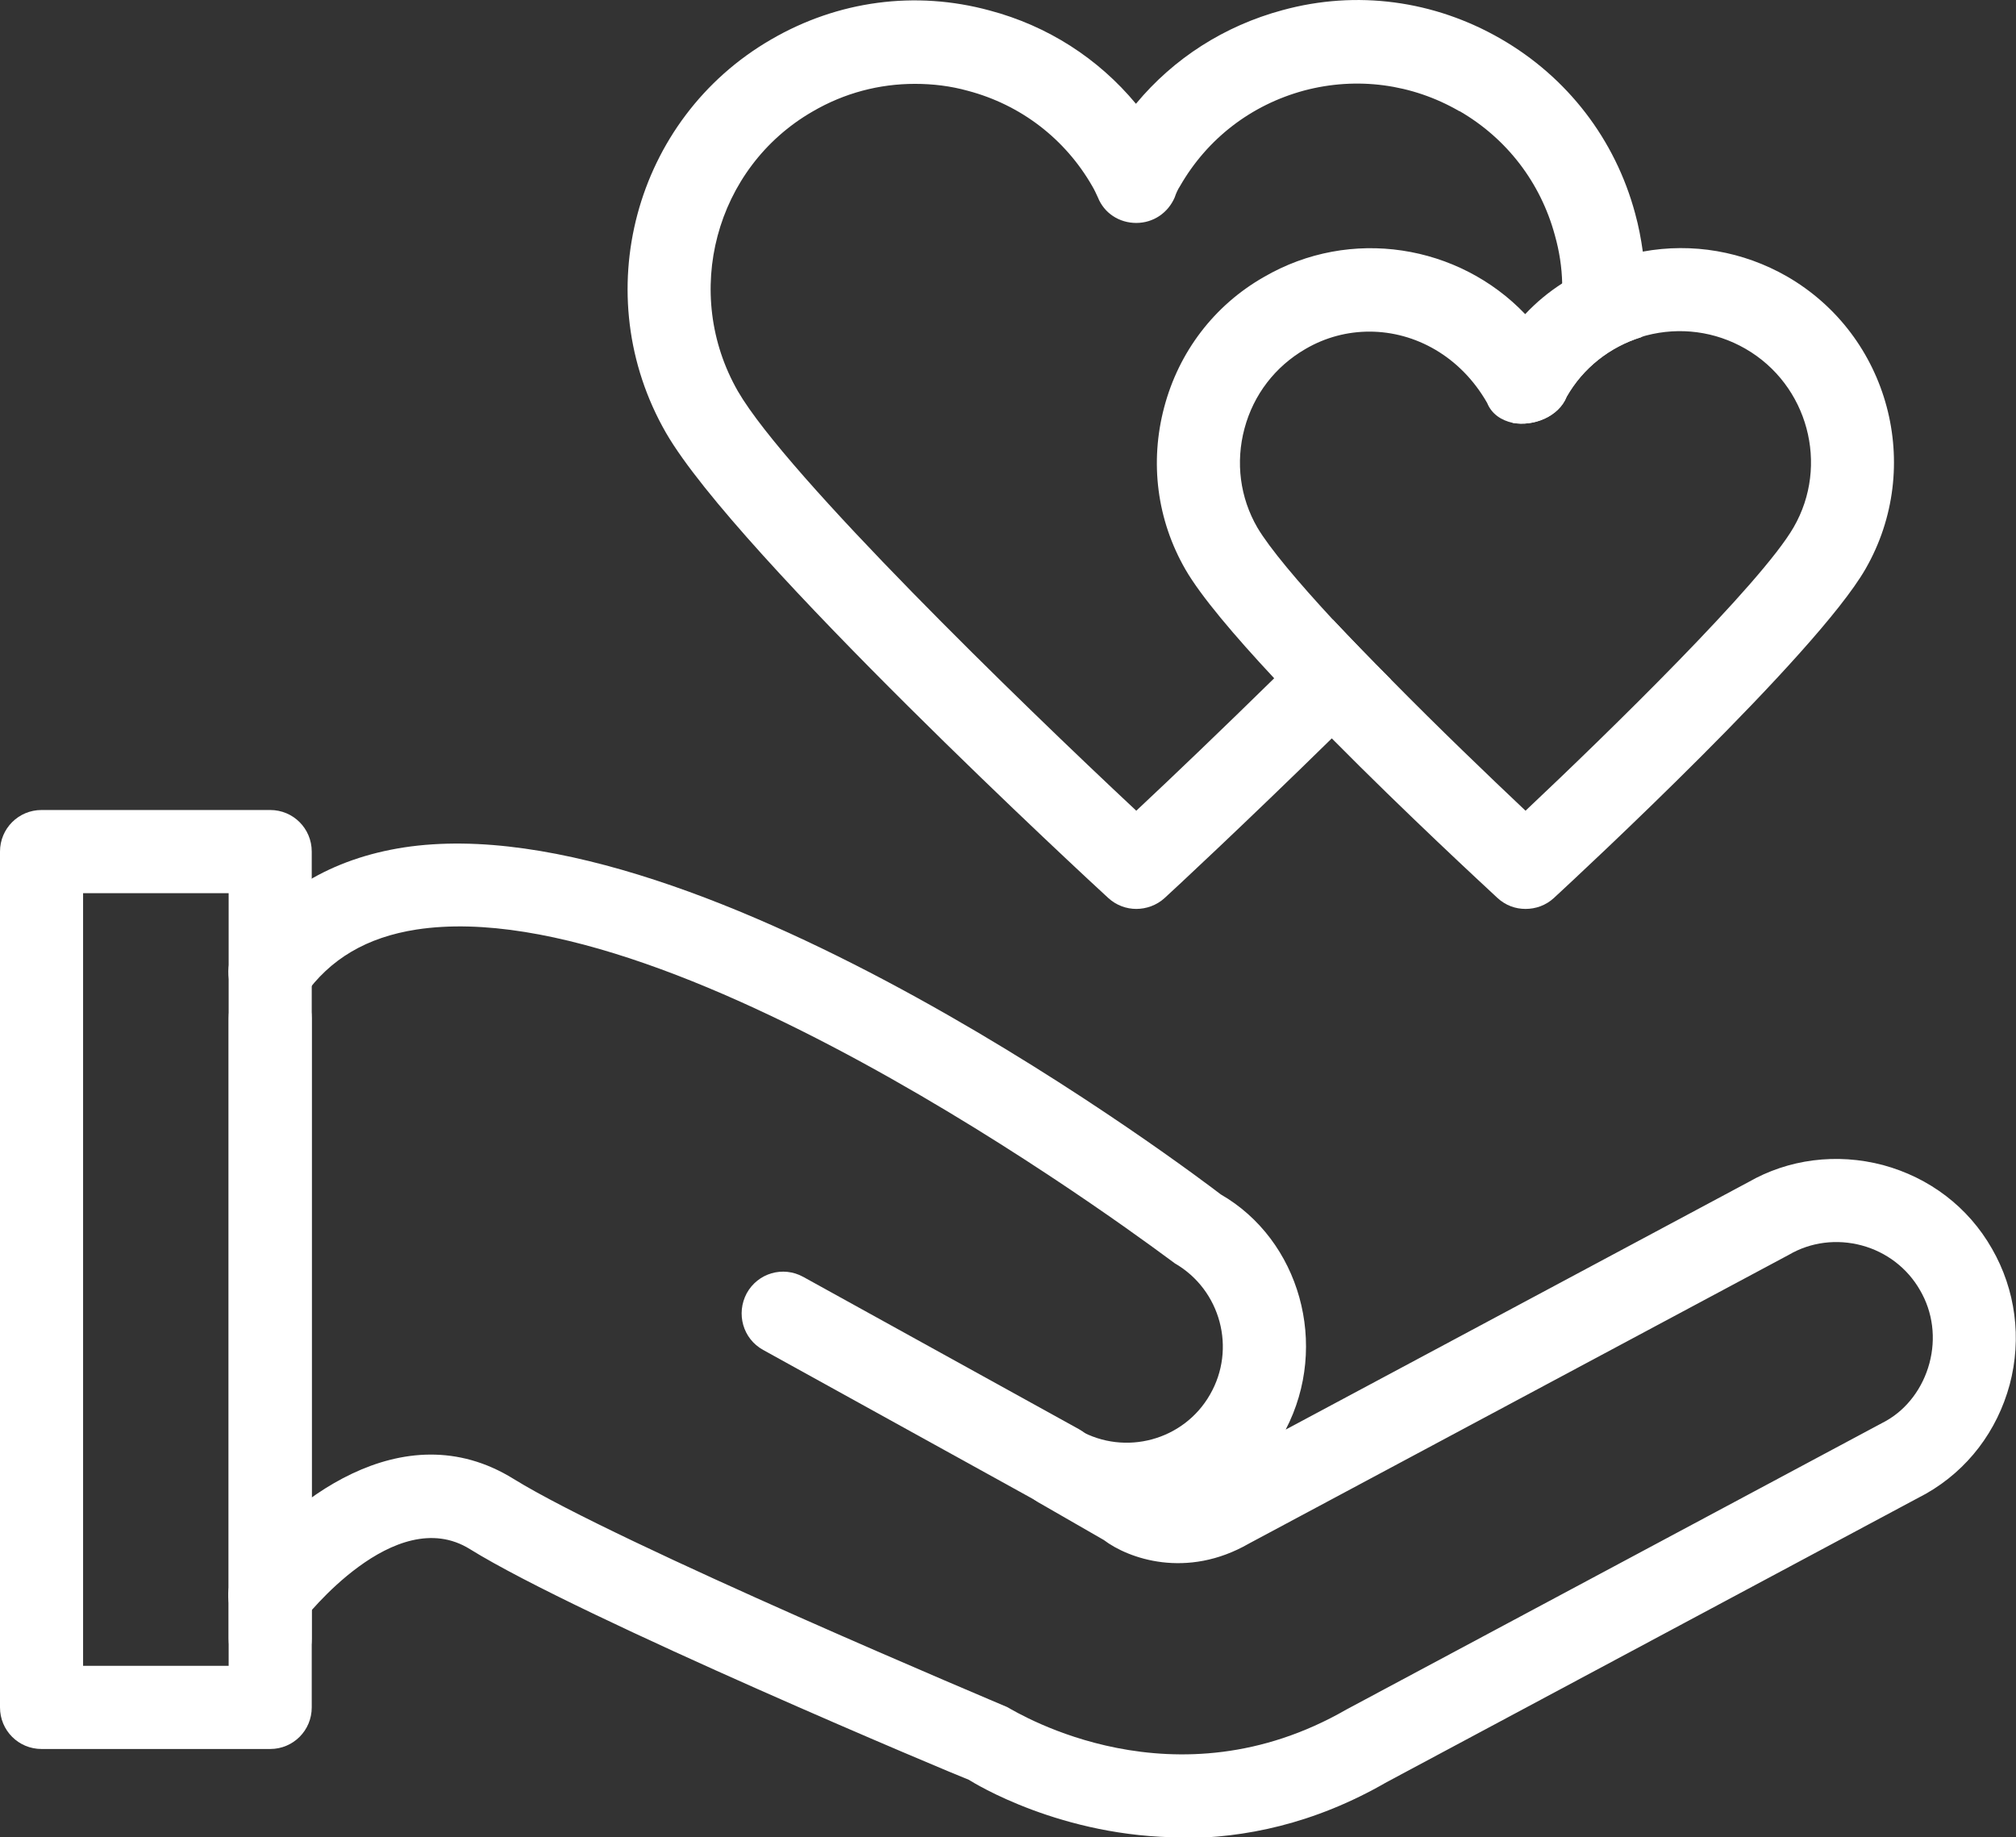
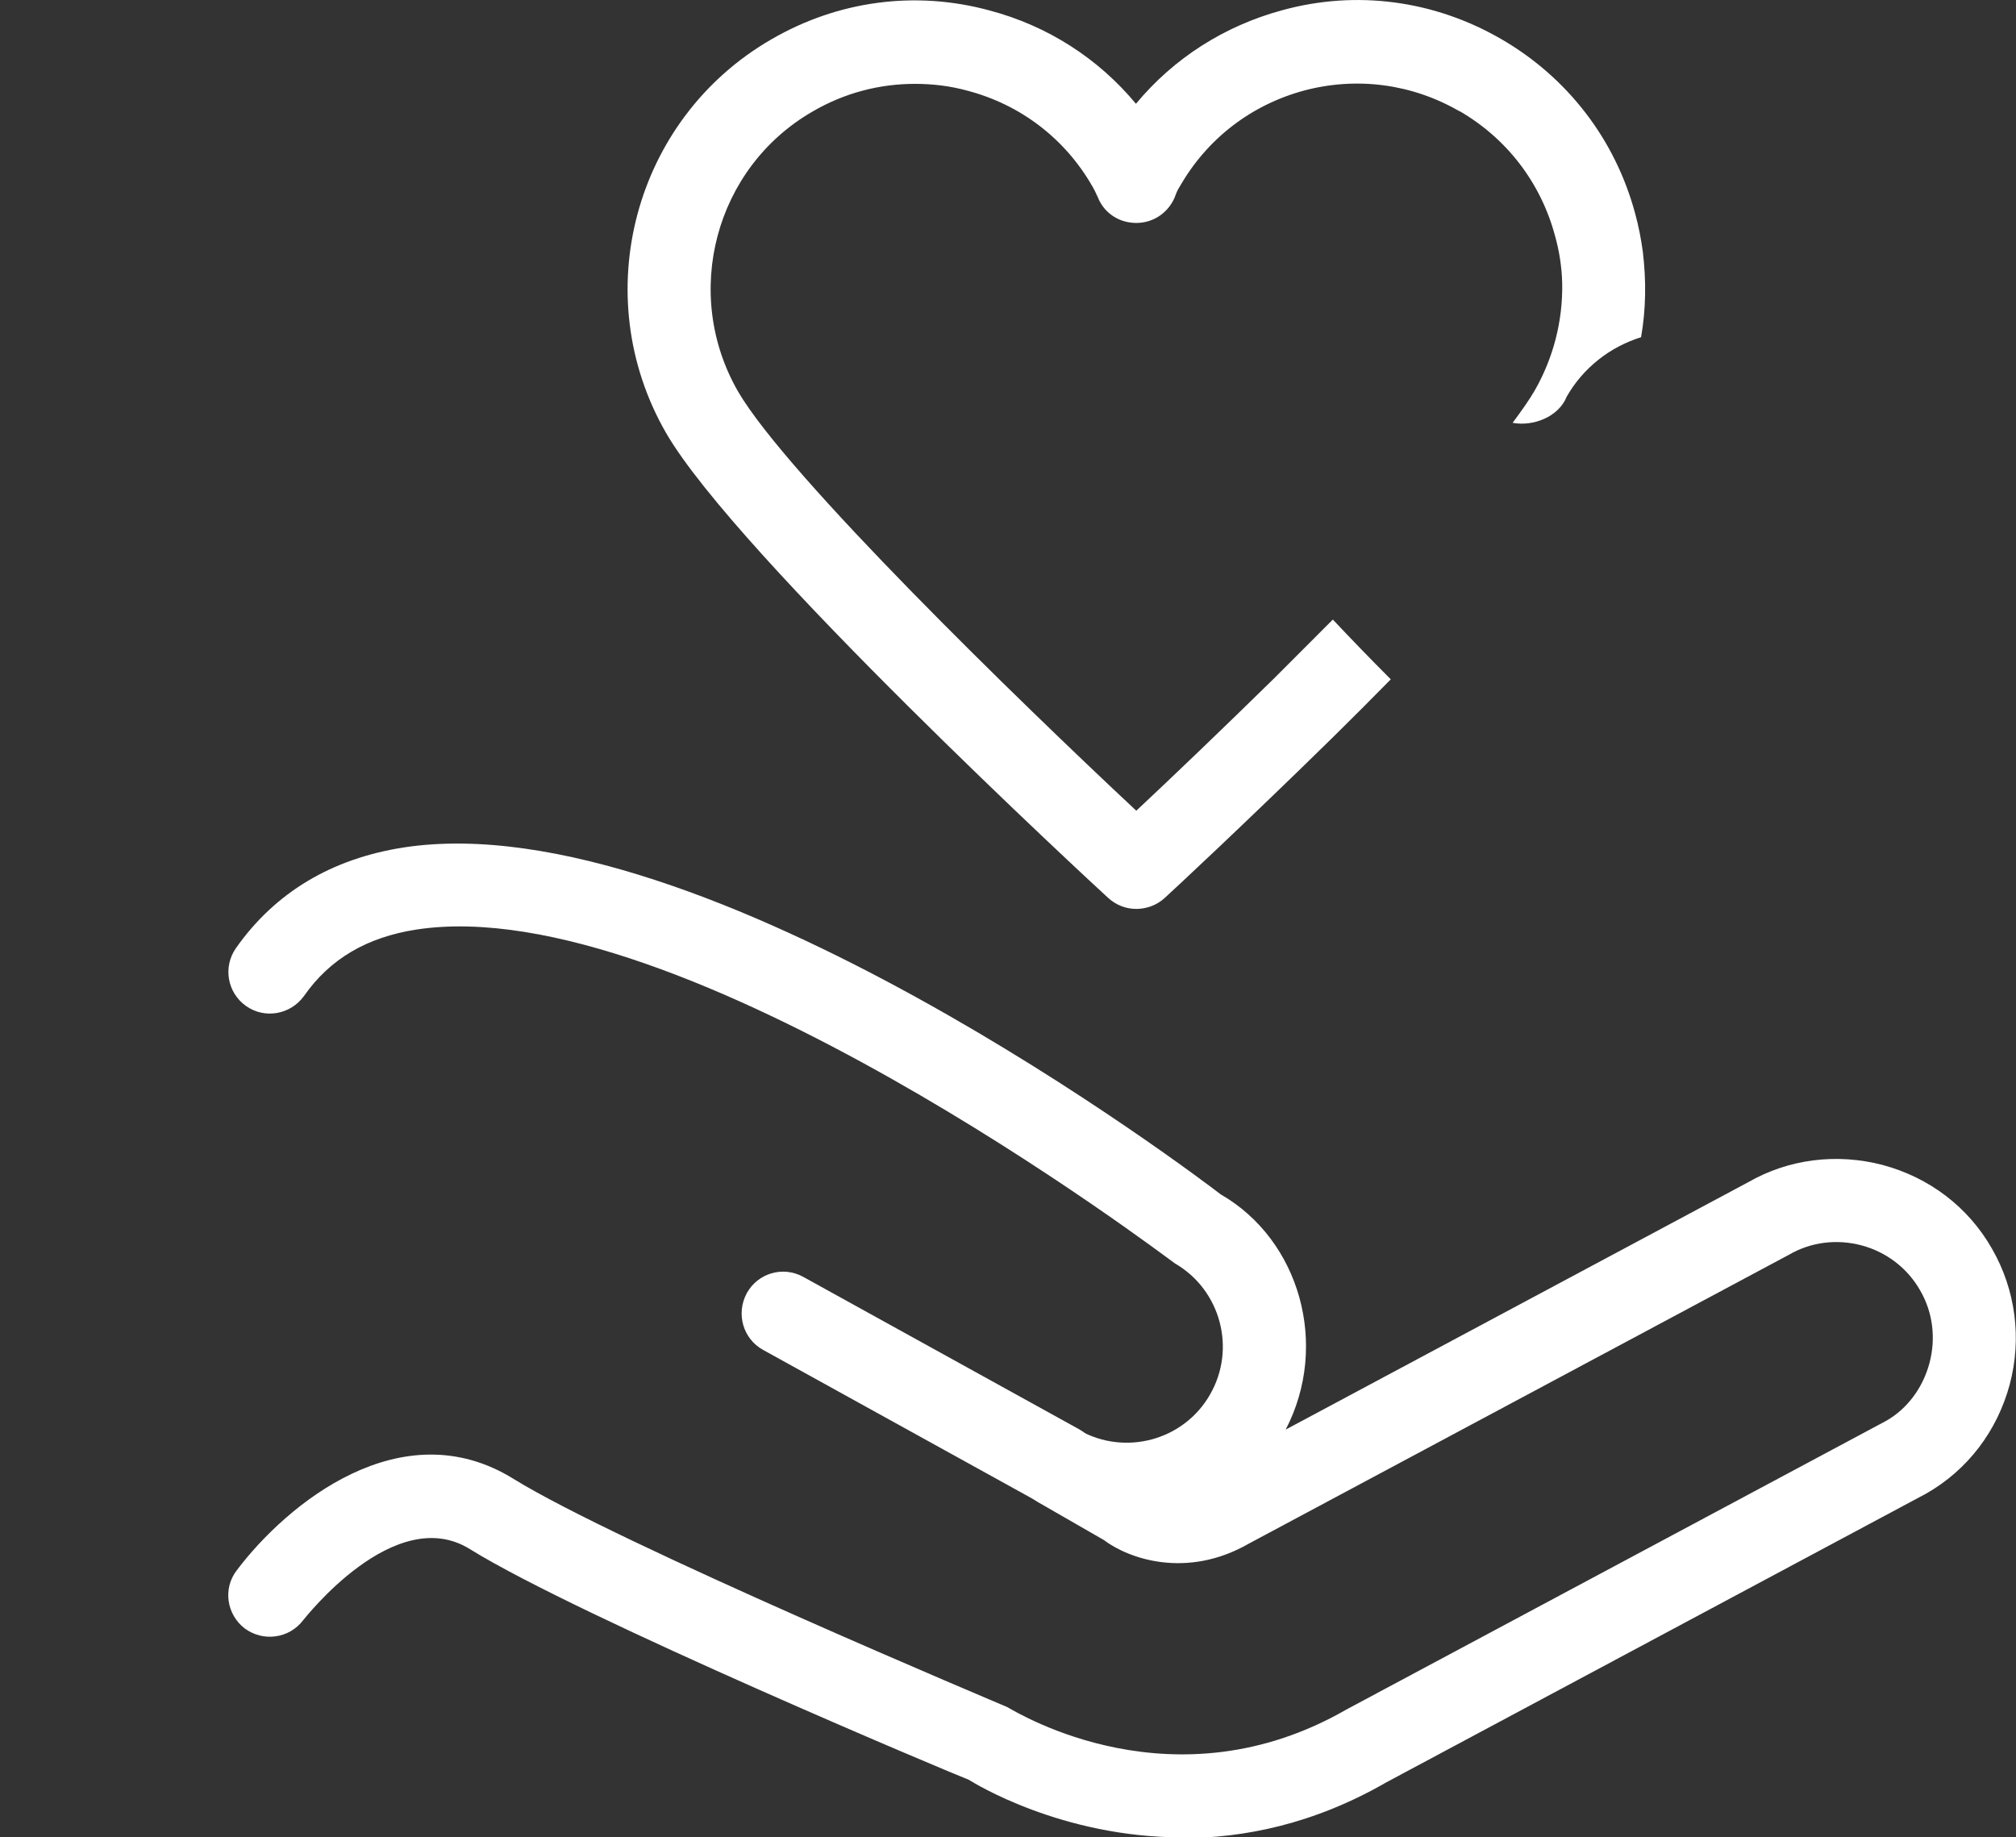
<svg xmlns="http://www.w3.org/2000/svg" width="79" height="72" viewBox="0 0 79 72" fill="none">
  <rect x="0" y="0" width="79" height="72" fill="#333333" stroke="none" />
  <g clip-path="url(#clip0_165_13642)">
-     <path d="M10.588 65.838C9.685 65.838 8.96 65.112 8.96 64.209V39.903C8.96 38.999 9.685 38.273 10.588 38.273C11.491 38.273 12.216 38.999 12.216 39.903V64.209C12.216 65.112 11.491 65.838 10.588 65.838Z" fill="white" />
    <path d="M41.49 59.074C41.23 59.074 40.957 59.005 40.711 58.868L29.904 52.898C29.11 52.46 28.837 51.474 29.261 50.679C29.698 49.885 30.683 49.598 31.477 50.036L42.284 56.006C43.077 56.444 43.351 57.43 42.927 58.225C42.626 58.759 42.078 59.074 41.504 59.074H41.49Z" fill="white" />
-     <path d="M10.588 31.741H1.628C0.725 31.741 0 32.467 0 33.371V66.906C0 67.81 0.725 68.536 1.628 68.536H10.588C11.491 68.536 12.216 67.81 12.216 66.906V33.371C12.216 32.467 11.491 31.741 10.588 31.741ZM8.96 65.277H3.256V35.001H8.96V65.277Z" fill="white" />
    <path d="M46.333 72C41.6 72 38.18 69.878 37.961 69.741C37.578 69.604 22.736 63.387 18.413 60.703C15.458 58.868 11.915 63.456 11.874 63.497C11.327 64.209 10.315 64.346 9.59 63.812C8.878 63.264 8.728 62.251 9.275 61.538C11.245 58.923 15.745 55.239 20.123 57.951C24.241 60.498 39.316 66.824 39.466 66.892C39.958 67.166 46.032 70.864 52.763 66.988L73.911 55.678C74.732 55.212 75.348 54.39 75.608 53.418C75.868 52.446 75.744 51.419 75.238 50.556C74.746 49.694 73.925 49.064 72.954 48.803C71.983 48.543 70.957 48.667 70.095 49.173L48.946 60.484C46.497 61.894 44.213 61.073 43.255 60.347L40.684 58.868C39.904 58.416 39.644 57.43 40.082 56.65C40.533 55.869 41.518 55.596 42.298 56.047C44.09 57.061 46.388 56.444 47.414 54.651C48.453 52.857 47.838 50.543 46.032 49.502C45.663 49.242 26.703 34.836 16.32 36.425C14.377 36.726 12.927 37.575 11.915 39.026C11.395 39.752 10.383 39.944 9.644 39.423C8.906 38.903 8.728 37.89 9.248 37.15C10.78 34.973 12.996 33.645 15.828 33.207C27.592 31.413 47.017 46.174 47.838 46.804C50.929 48.584 52.106 52.706 50.382 56.02L68.508 46.325C70.081 45.421 71.969 45.175 73.788 45.654C75.608 46.147 77.126 47.297 78.056 48.927C78.987 50.543 79.233 52.446 78.754 54.254C78.261 56.075 77.112 57.595 75.484 58.526L54.336 69.837C51.49 71.48 48.741 72.028 46.333 72.028V72Z" fill="white" />
    <path d="M64.376 9.859C64.308 9.366 64.212 8.86 64.076 8.367C63.296 5.464 61.422 3.026 58.809 1.52C56.196 0.014 53.159 -0.397 50.259 0.397C47.975 1.013 45.991 2.287 44.514 4.067C43.036 2.287 41.053 1.013 38.782 0.411C35.868 -0.383 32.831 0.027 30.218 1.547C24.842 4.656 22.995 11.571 26.101 16.966C28.864 21.745 42.831 34.644 43.433 35.192C43.748 35.48 44.144 35.617 44.527 35.617C44.91 35.617 45.321 35.48 45.635 35.192C45.909 34.946 48.795 32.262 52.188 28.934C52.94 28.195 53.72 27.414 54.5 26.62C53.706 25.826 52.94 25.032 52.229 24.278L49.931 26.579C47.92 28.551 45.991 30.399 44.527 31.769C39.986 27.524 30.834 18.637 28.919 15.337C26.716 11.502 28.016 6.573 31.846 4.368C33.091 3.642 34.459 3.286 35.854 3.286C36.552 3.286 37.25 3.369 37.934 3.56C39.999 4.108 41.737 5.436 42.804 7.299C42.886 7.436 42.954 7.586 43.023 7.737C43.269 8.353 43.857 8.736 44.527 8.736C45.198 8.736 45.772 8.339 46.032 7.737C46.087 7.572 46.155 7.422 46.237 7.299C47.304 5.436 49.028 4.108 51.107 3.547C53.173 2.999 55.334 3.286 57.181 4.354H57.195C59.041 5.423 60.368 7.148 60.929 9.216C61.107 9.846 61.203 10.476 61.217 11.105C61.244 12.57 60.874 14.022 60.136 15.309C59.931 15.665 59.63 16.09 59.274 16.569C60.081 16.72 61.08 16.336 61.394 15.542C62.037 14.419 63.077 13.598 64.308 13.214C64.5 12.119 64.513 10.996 64.376 9.859Z" fill="white" />
-     <path d="M70.026 10.832C68.303 9.846 66.319 9.503 64.377 9.859C64.144 9.9 63.898 9.941 63.665 10.01C62.79 10.243 61.955 10.612 61.217 11.105C60.683 11.448 60.204 11.845 59.767 12.31C57.167 9.585 52.927 8.873 49.52 10.859C47.578 11.968 46.196 13.789 45.622 15.953C45.047 18.116 45.334 20.376 46.456 22.32C47.058 23.361 48.371 24.908 49.931 26.579C50.642 27.346 51.422 28.154 52.188 28.934C55.115 31.892 58.111 34.658 58.686 35.192C59.001 35.48 59.383 35.617 59.78 35.617C60.177 35.617 60.574 35.48 60.888 35.192C61.942 34.22 71.175 25.648 73.104 22.293C75.402 18.294 74.034 13.146 70.026 10.832ZM70.286 20.663C69.014 22.868 63.036 28.701 59.78 31.769C58.344 30.413 56.36 28.51 54.5 26.62C53.706 25.826 52.94 25.032 52.229 24.278C50.861 22.799 49.753 21.485 49.274 20.677C48.59 19.499 48.412 18.116 48.768 16.788C49.124 15.46 49.972 14.364 51.148 13.68C51.942 13.214 52.804 12.995 53.665 12.995C55.458 12.995 57.236 13.967 58.276 15.789C58.453 16.227 58.836 16.473 59.274 16.569C60.081 16.72 61.08 16.336 61.394 15.542C62.037 14.419 63.077 13.598 64.308 13.214C64.377 13.187 64.445 13.159 64.513 13.146C65.827 12.803 67.208 12.981 68.398 13.666C70.847 15.076 71.695 18.226 70.286 20.663Z" fill="white" />
  </g>
  <defs>
    <clipPath id="clip0_165_13642">
      <rect width="79" height="72" fill="white" />
    </clipPath>
  </defs>
</svg>